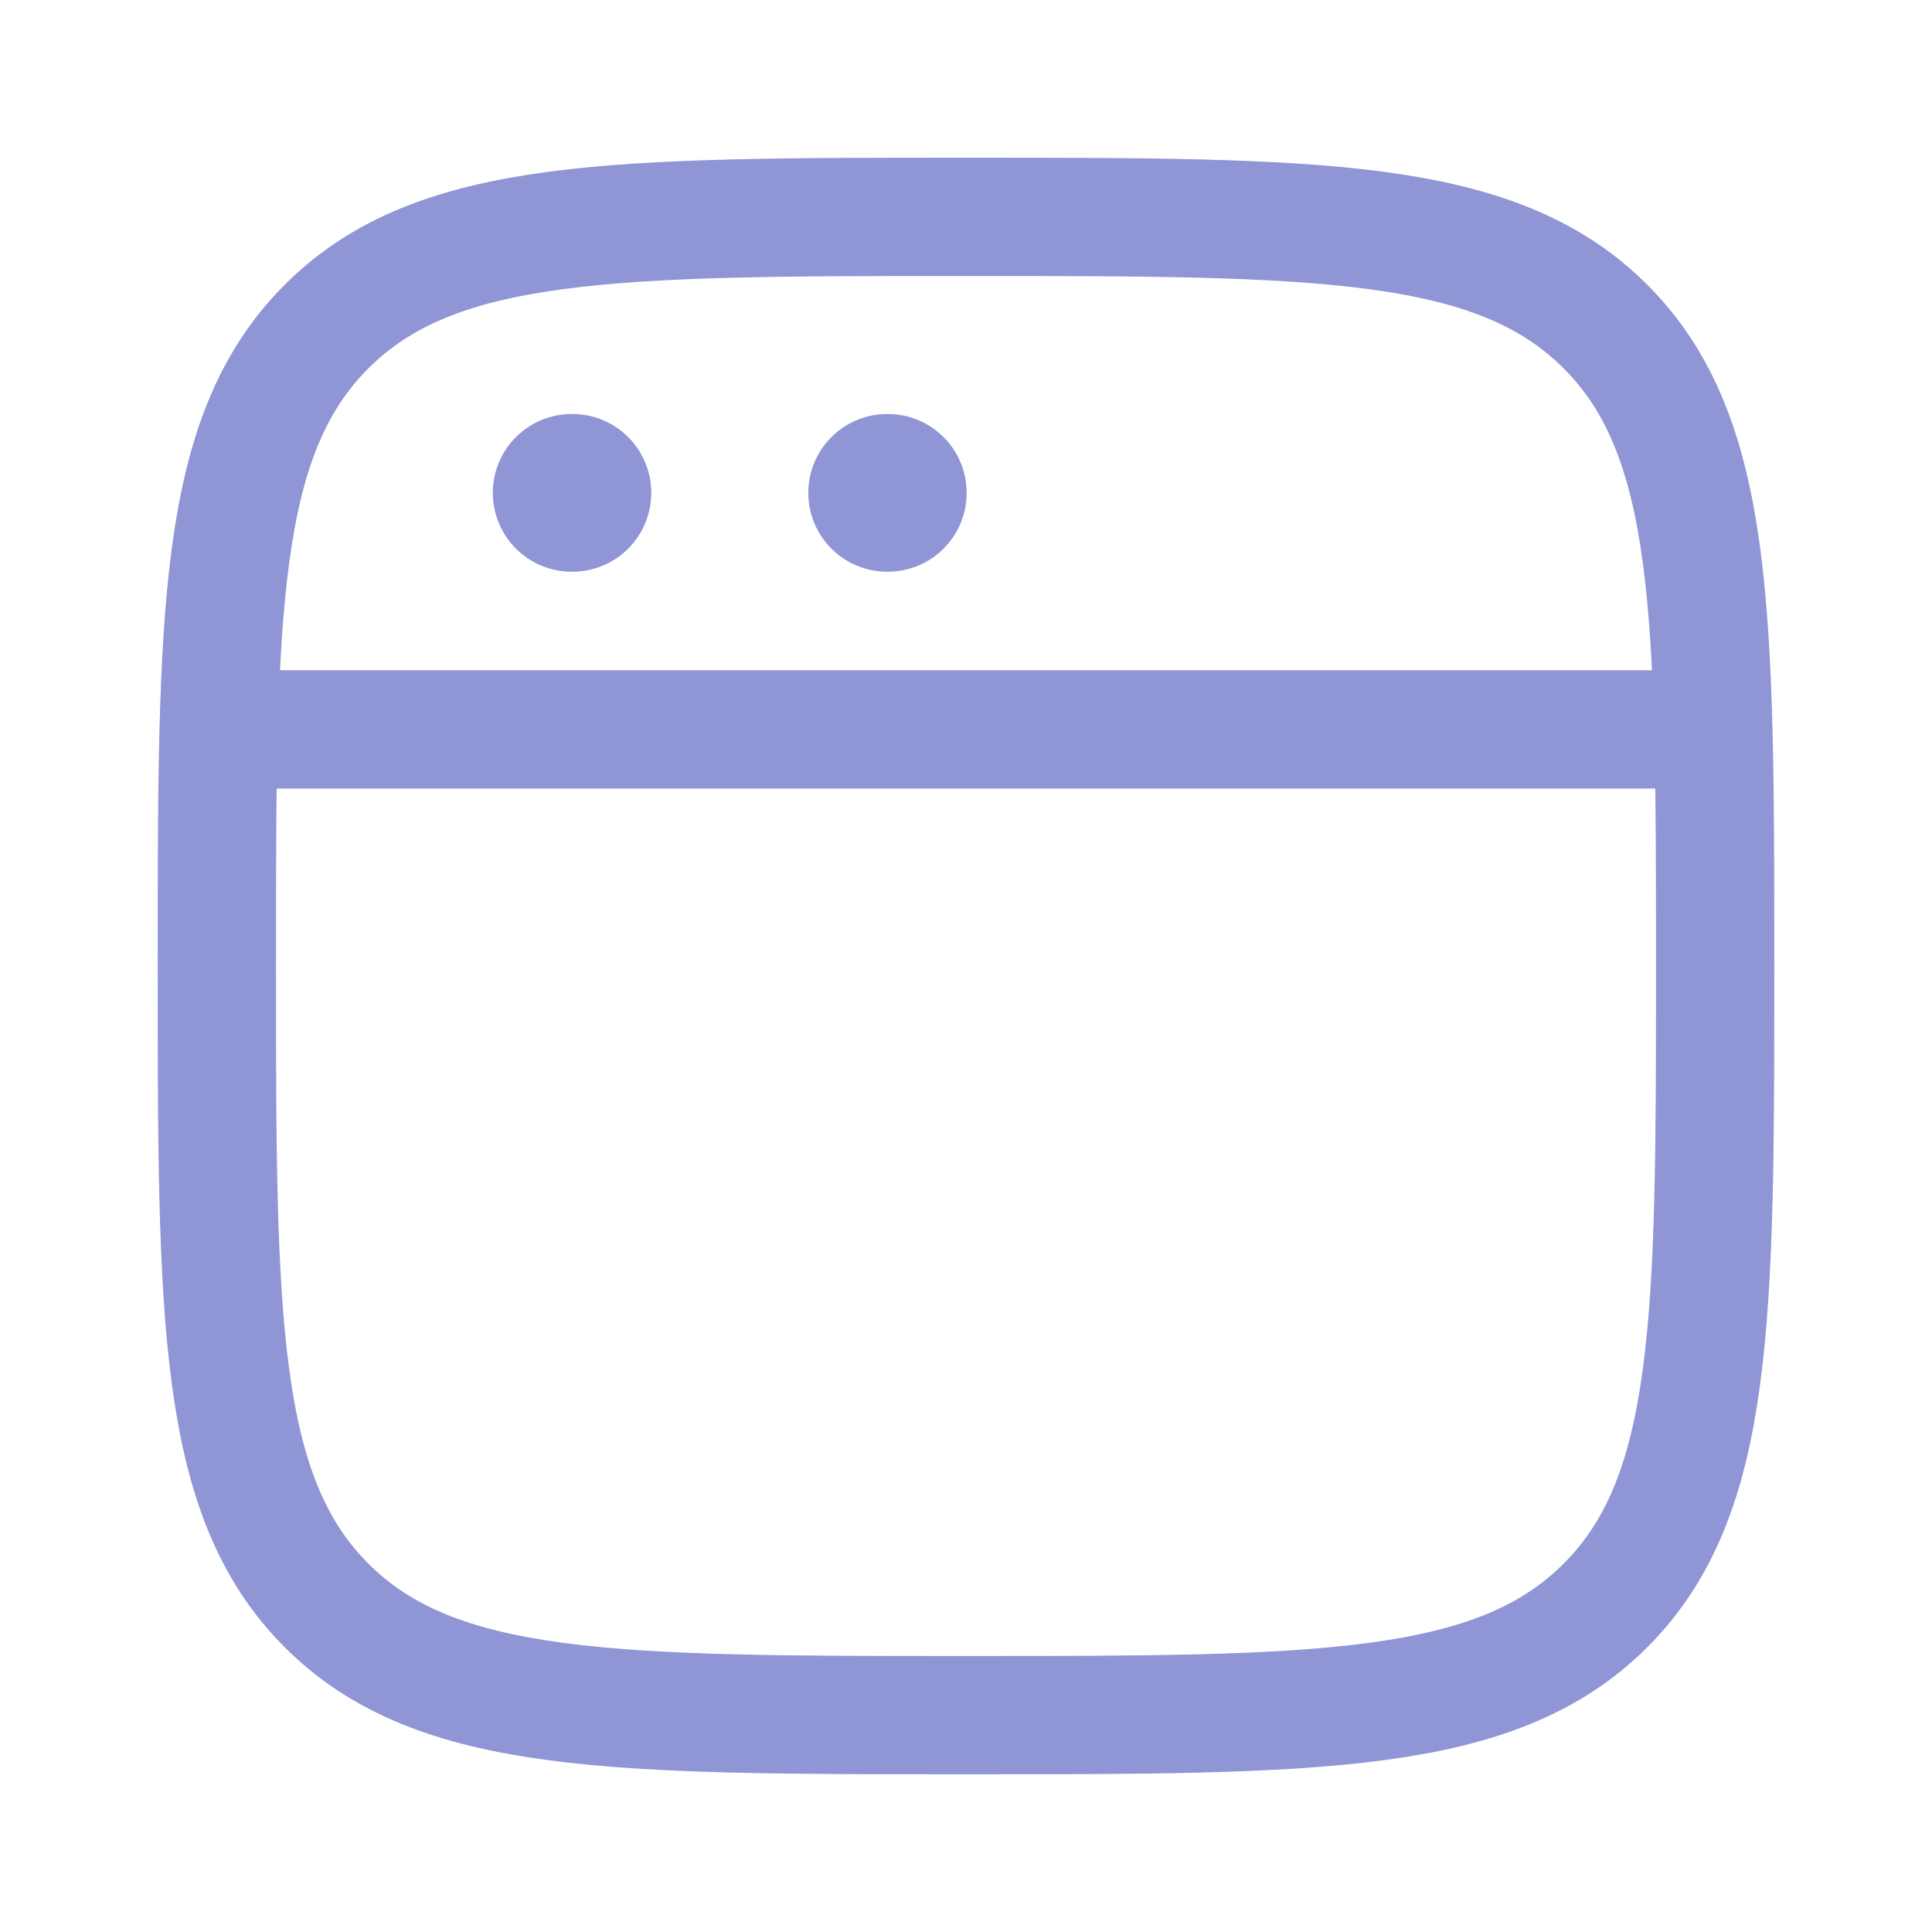
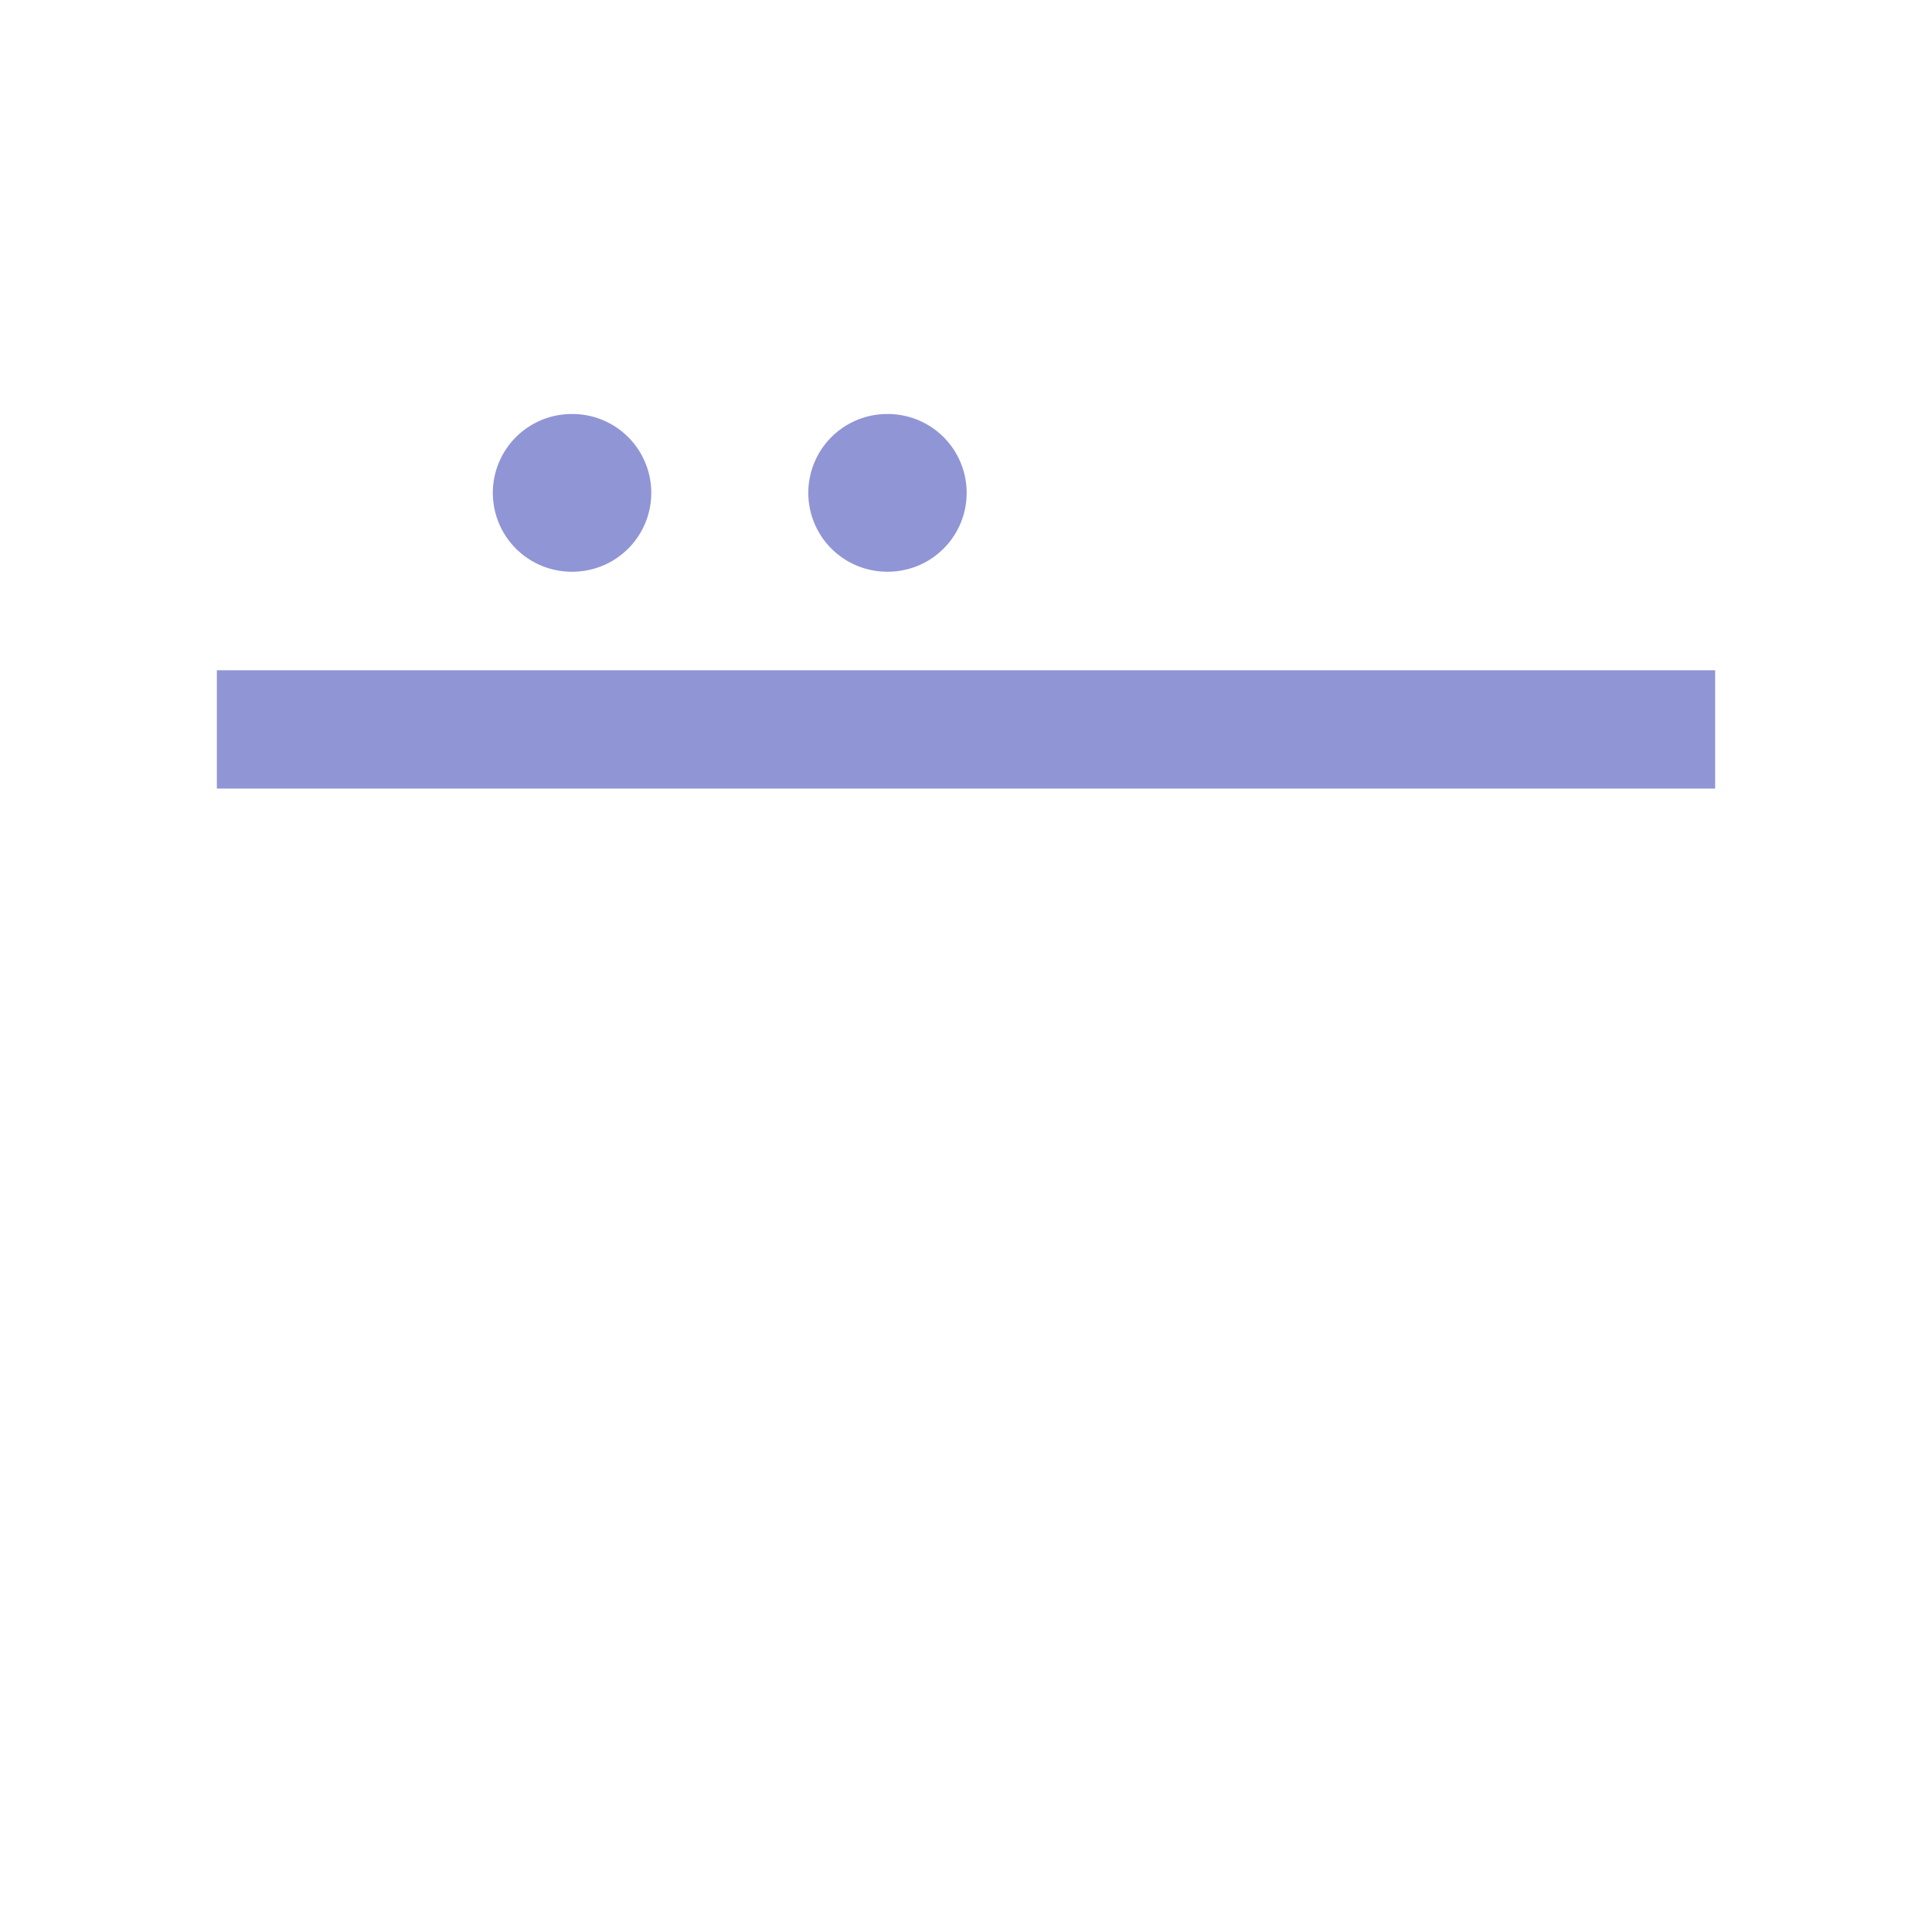
<svg xmlns="http://www.w3.org/2000/svg" width="49" height="49" viewBox="0 0 49 49" fill="none">
-   <path d="M5.5 24.5C5.5 15.543 5.5 11.065 8.282 8.282C11.065 5.5 15.543 5.5 24.5 5.5C33.457 5.5 37.935 5.5 40.718 8.282C43.5 11.065 43.5 15.543 43.5 24.5C43.5 33.457 43.5 37.935 40.718 40.718C37.935 43.5 33.457 43.5 24.5 43.5C15.543 43.5 11.065 43.5 8.282 40.718C5.5 37.935 5.5 33.457 5.5 24.5Z" stroke="#9095D5" stroke-width="3" />
  <path d="M5.5 18.5H43.5" stroke="#9095D5" stroke-width="3" stroke-linejoin="round" />
  <path d="M14.499 12.5H14.518" stroke="#9095D5" stroke-width="4" stroke-linecap="round" stroke-linejoin="round" />
  <path d="M22.5 12.5H22.517" stroke="#9095D5" stroke-width="4" stroke-linecap="round" stroke-linejoin="round" />
</svg>